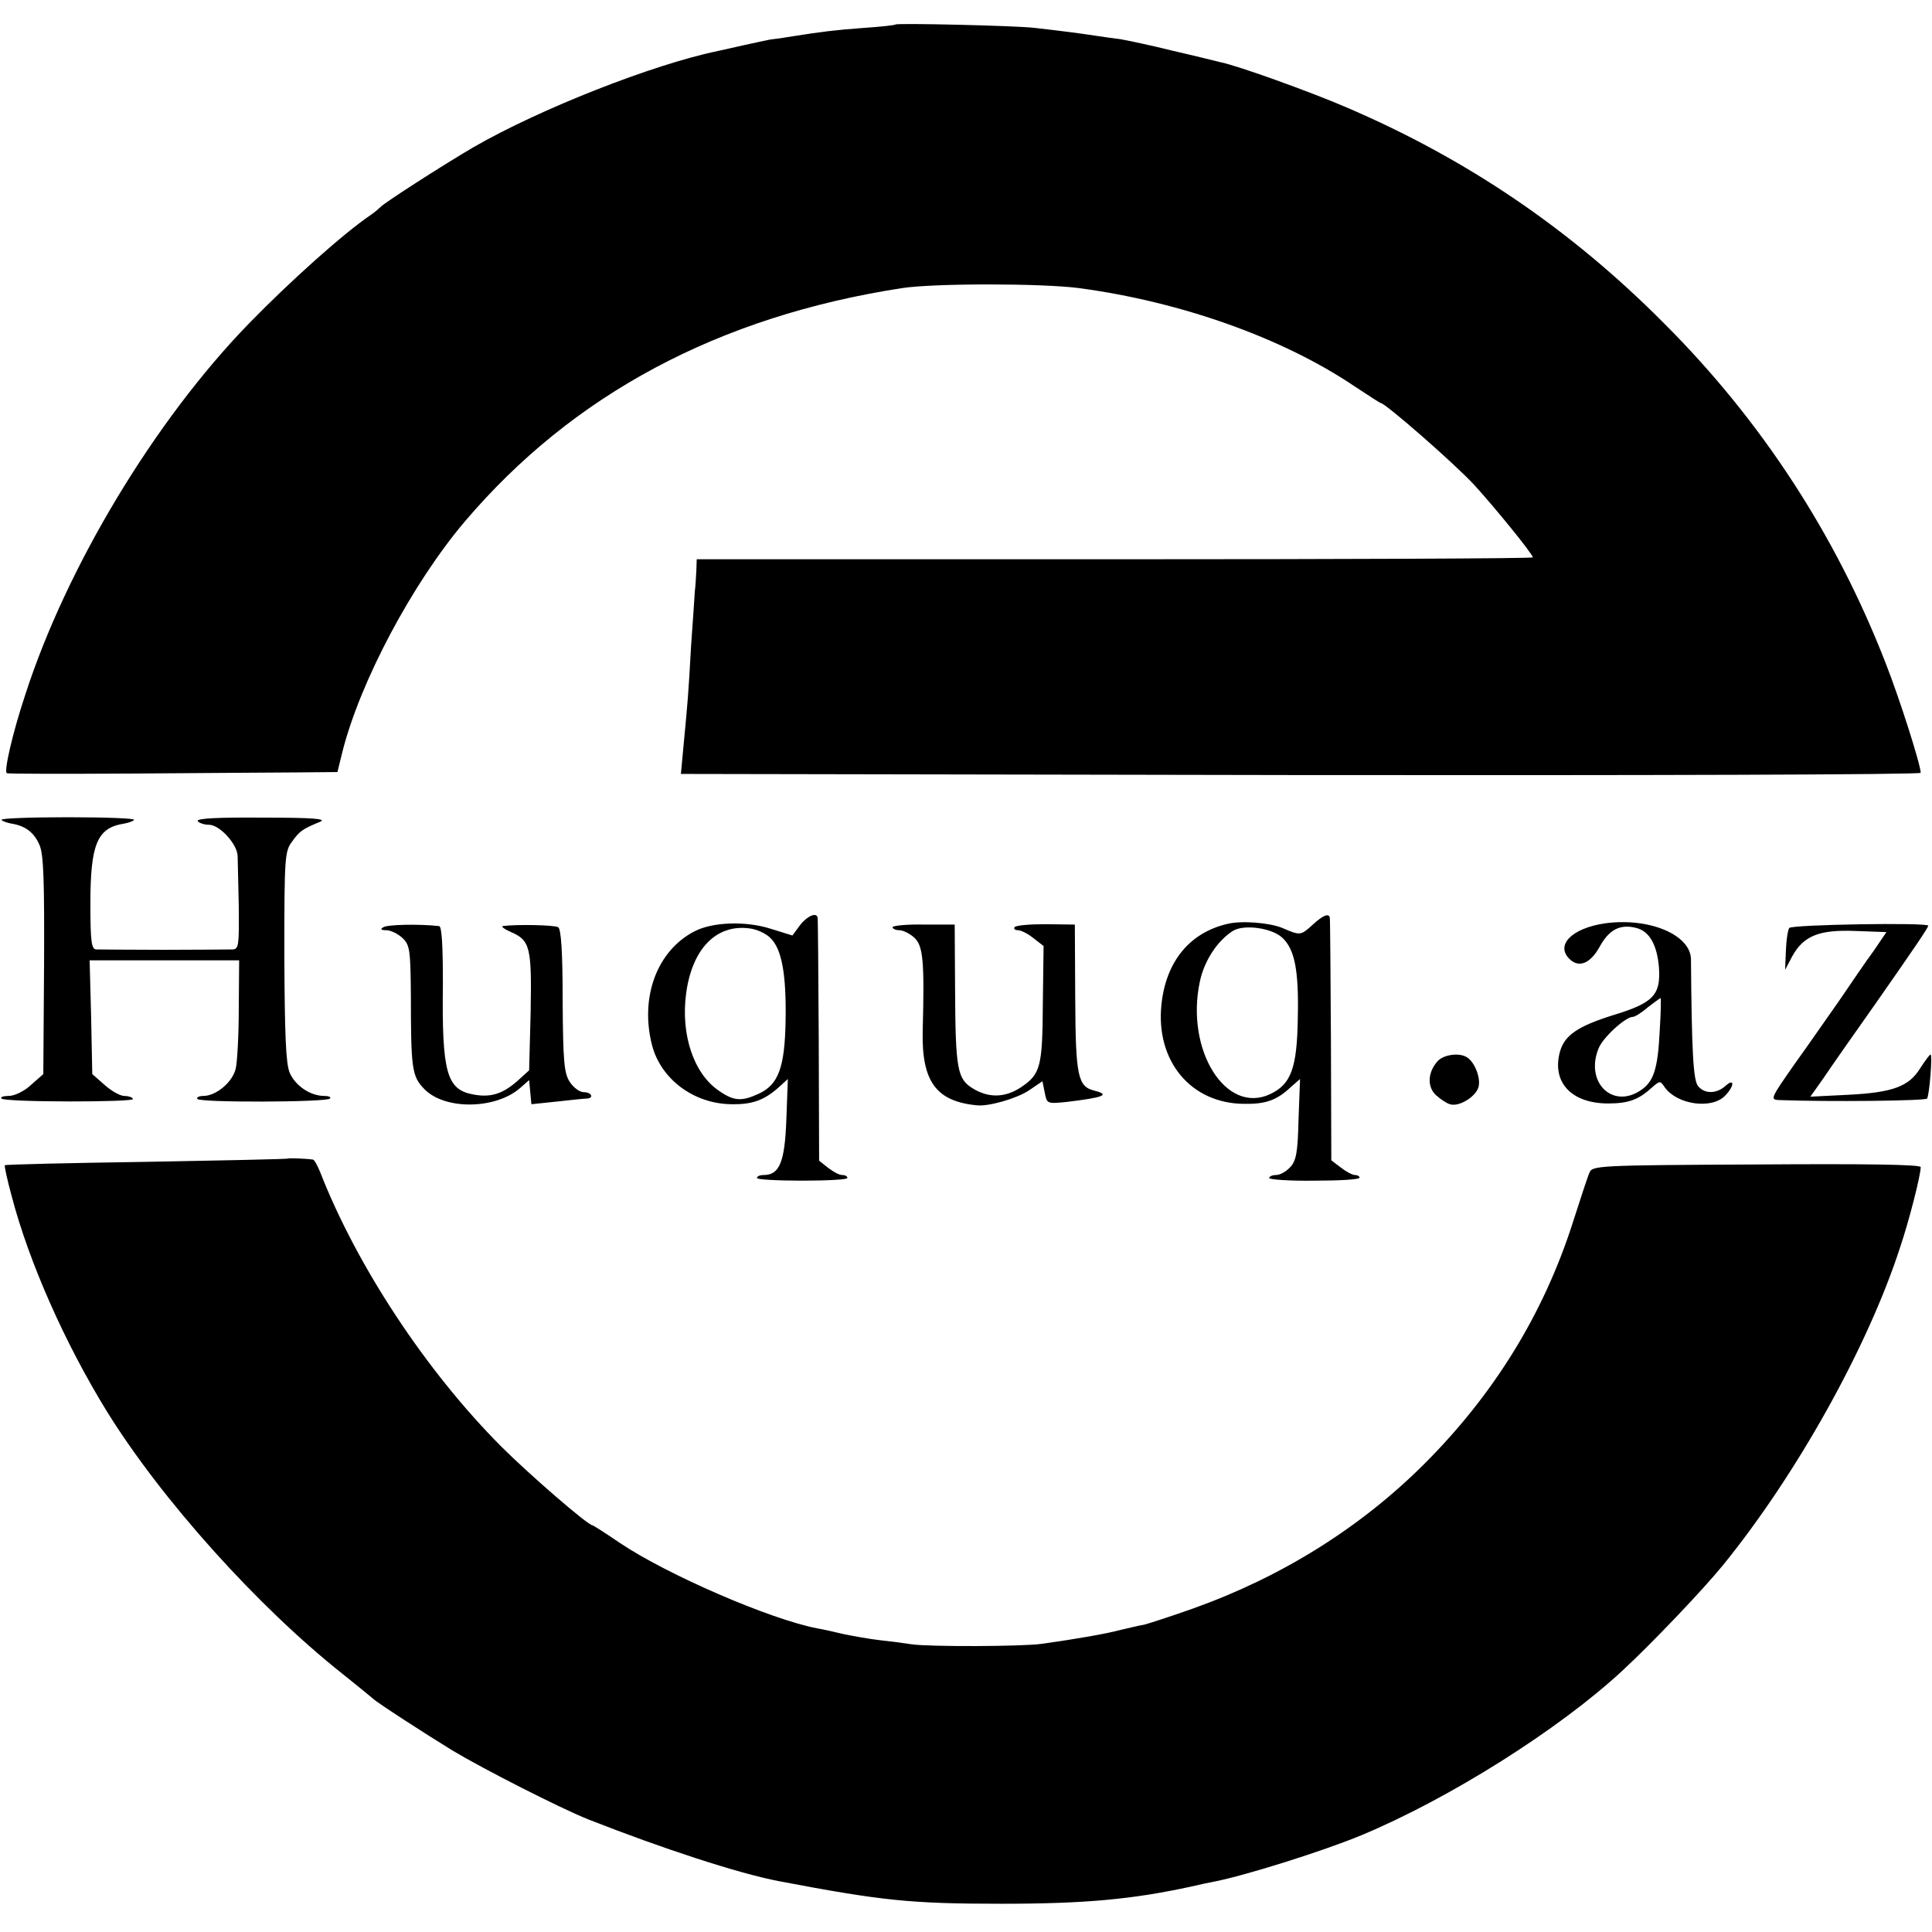
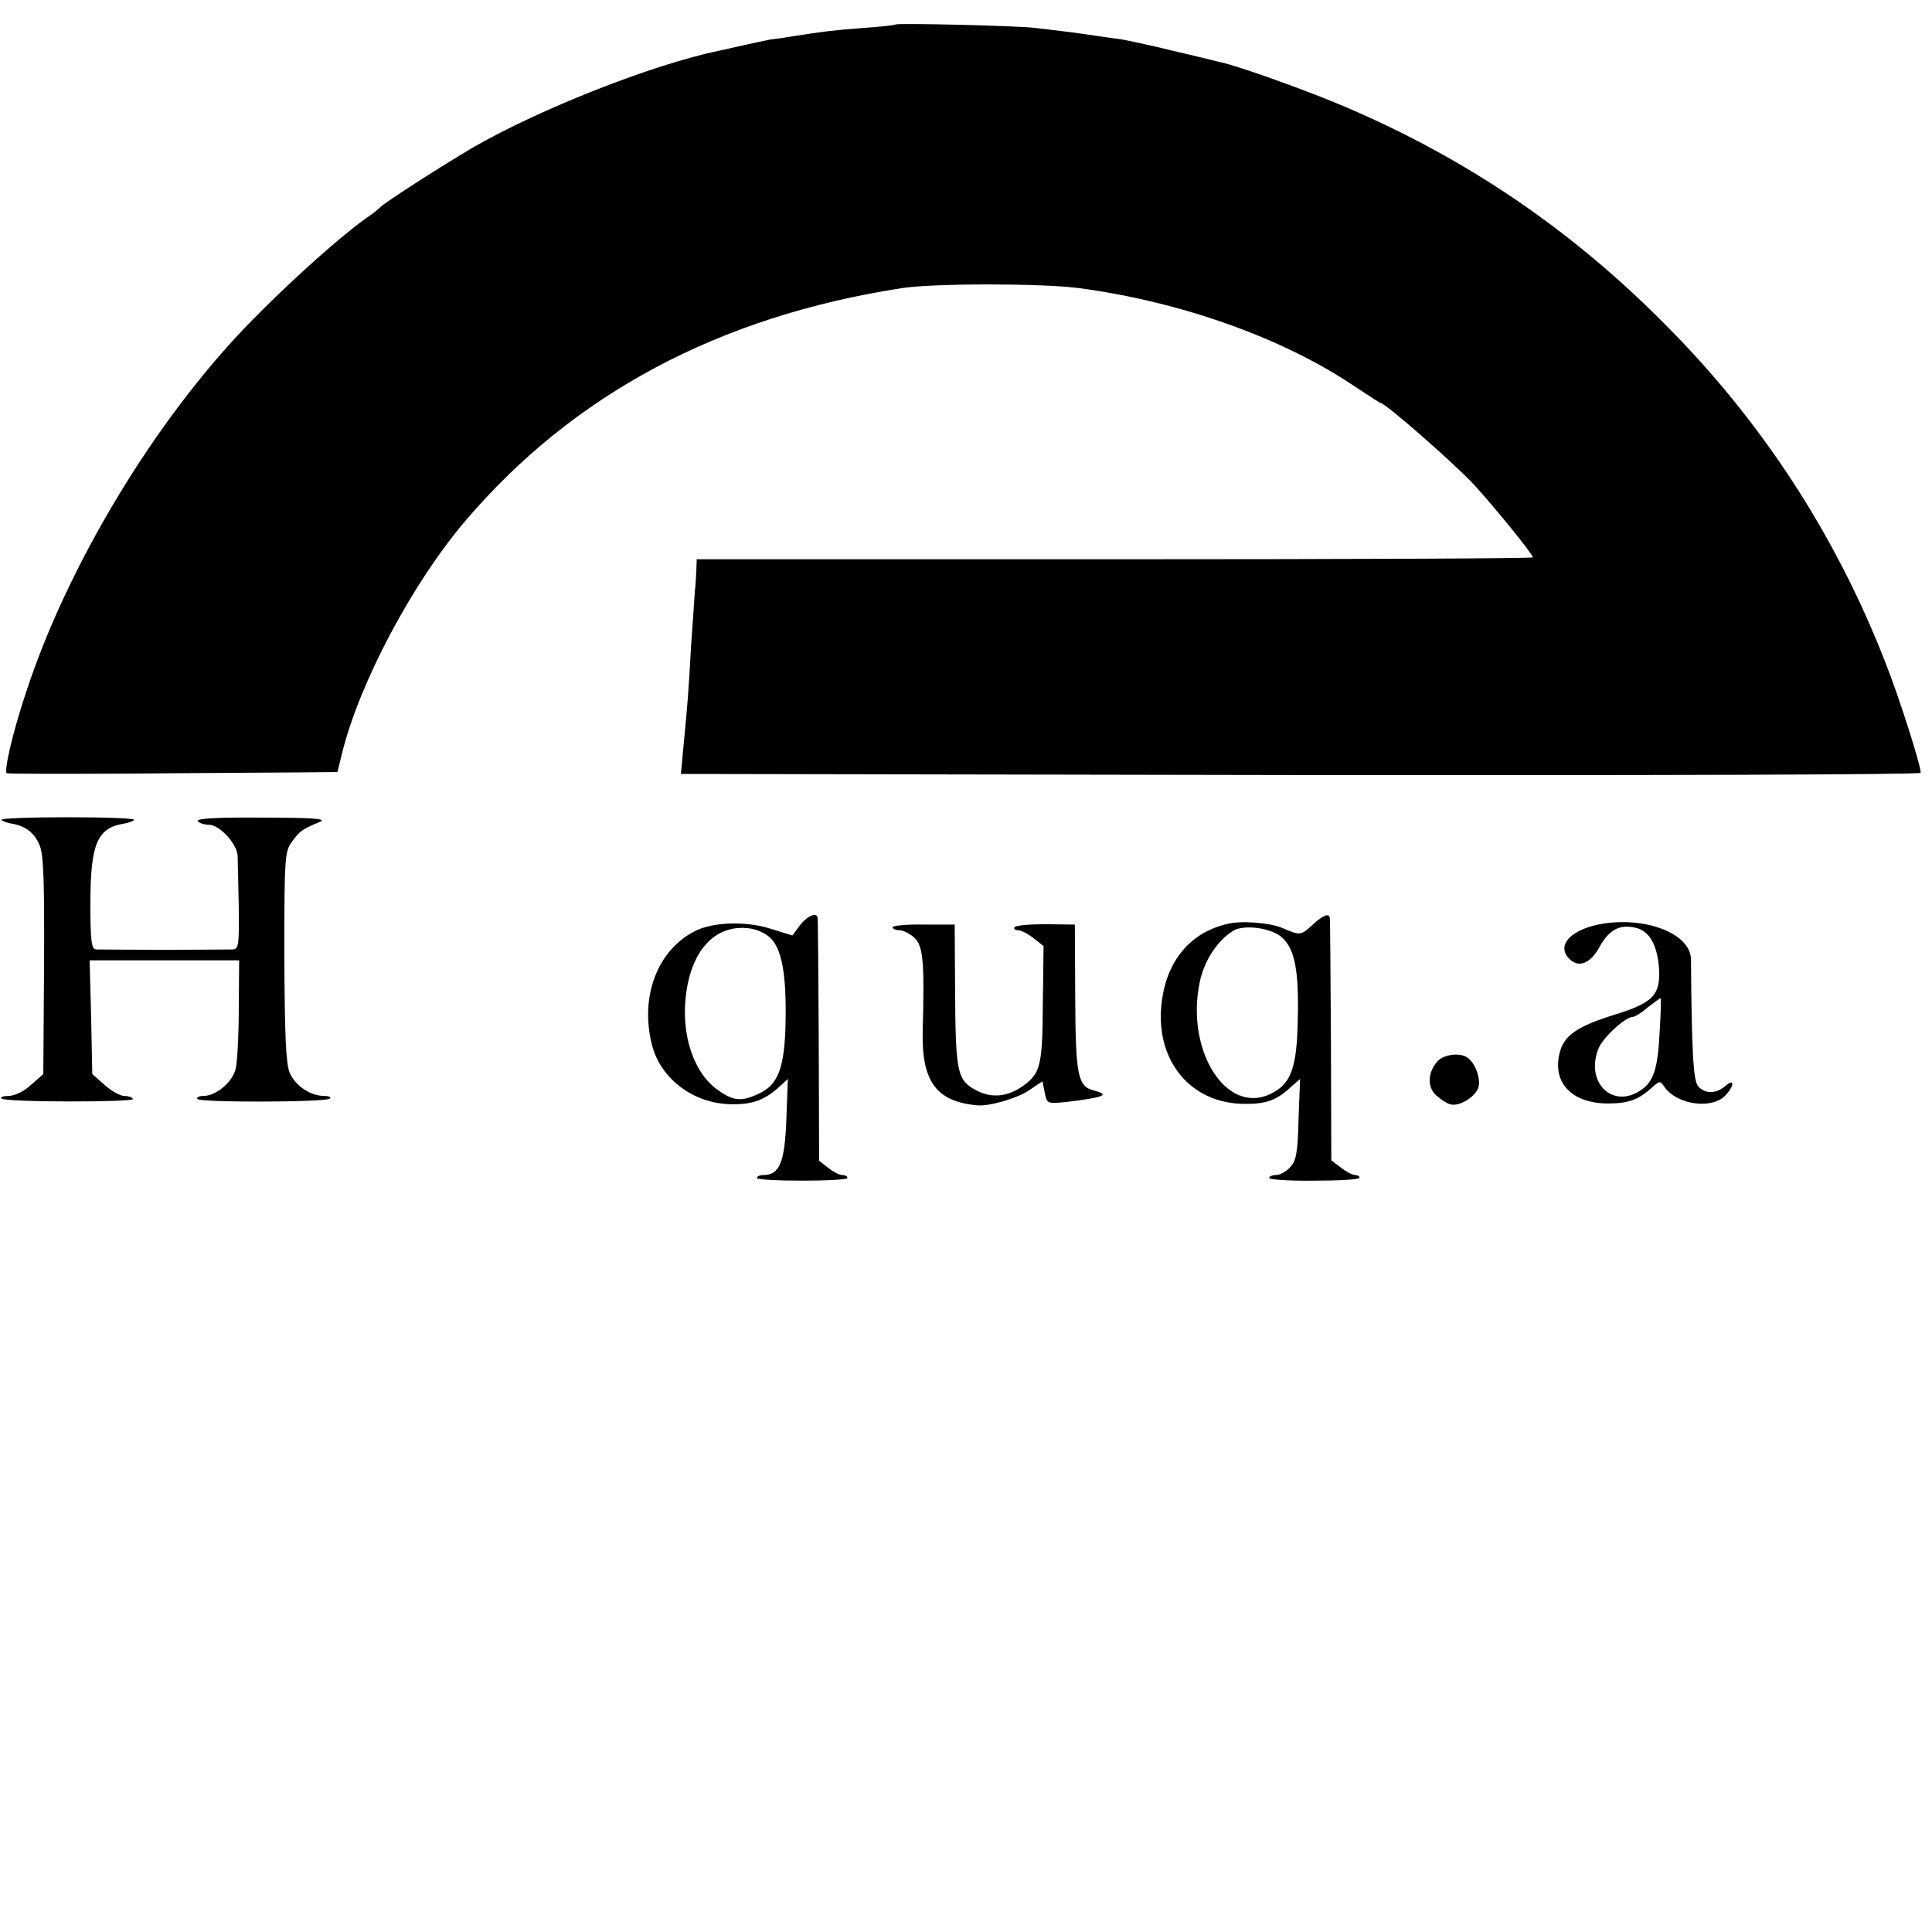
<svg xmlns="http://www.w3.org/2000/svg" version="1.0" width="513pt" height="513pt" viewBox="0 0 513 513" preserveAspectRatio="xMidYMid meet">
  <g transform="translate(0,513) scale(0.1,-0.1)" fill="#000000" stroke="none">
    <path d="M2378 5065 c-2 -2 -39 -6 -83 -9 -81 -6 -111 -10 -188 -22 -23 -4 -51 -8 -62 -9 -11 -2 -42 -9 -70 -15 -27 -6 -58 -13 -67 -15 -175 -36 -476 -155 -651 -256 -82 -48 -239 -149 -247 -159 -3 -3 -14 -13 -26 -21 -72 -49 -212 -174 -323 -288 -249 -256 -484 -645 -594 -986 -34 -102 -57 -204 -49 -208 4 -2 153 -2 332 -1 179 1 375 3 436 3 l110 1 13 53 c47 187 186 448 325 612 287 338 675 545 1161 620 85 13 371 13 470 0 270 -36 540 -132 729 -259 38 -25 70 -46 72 -46 12 0 195 -160 248 -217 53 -58 156 -184 156 -193 0 -3 -499 -5 -1110 -5 l-1110 0 -1 -30 c-1 -16 -2 -41 -4 -55 -1 -14 -5 -79 -10 -145 -7 -129 -9 -149 -20 -265 l-7 -75 1646 -3 c905 -1 1646 1 1646 6 0 21 -56 197 -93 291 -132 340 -330 644 -587 901 -249 251 -525 438 -845 575 -95 41 -289 111 -335 120 -8 2 -64 16 -125 30 -60 15 -123 28 -140 31 -16 2 -46 6 -65 9 -39 6 -84 12 -163 21 -51 6 -364 13 -369 9z" />
    <path d="M4 2953 c3 -4 16 -8 27 -10 37 -6 60 -24 74 -57 11 -25 13 -97 12 -320 l-2 -288 -33 -29 c-18 -17 -44 -29 -59 -29 -14 0 -23 -3 -19 -7 10 -10 356 -10 349 -1 -2 5 -13 8 -23 8 -11 0 -34 13 -52 29 l-33 29 -3 151 -4 151 199 0 198 0 -1 -127 c0 -71 -4 -143 -8 -160 -8 -36 -52 -73 -86 -73 -11 0 -19 -4 -16 -8 6 -10 342 -9 352 1 4 4 -3 7 -15 7 -37 0 -77 27 -92 62 -10 25 -13 99 -14 310 0 263 1 278 21 304 20 28 28 33 74 52 19 8 -20 11 -153 11 -116 1 -176 -2 -172 -9 3 -5 17 -10 30 -10 28 0 75 -51 76 -83 0 -12 2 -73 3 -134 1 -102 0 -113 -16 -114 -10 0 -92 -1 -183 -1 -91 0 -172 1 -180 1 -12 1 -15 21 -15 121 0 159 18 202 89 213 11 2 24 6 27 10 4 4 -75 7 -176 7 -101 0 -180 -3 -176 -7z" />
    <path d="M2124 2673 l-20 -27 -58 18 c-66 21 -154 18 -202 -7 -99 -51 -145 -174 -113 -301 23 -91 111 -157 211 -158 55 -1 87 10 127 46 l23 21 -4 -107 c-4 -113 -18 -148 -60 -148 -10 0 -18 -3 -18 -8 0 -4 54 -7 120 -7 66 0 120 3 120 7 0 5 -6 8 -14 8 -8 0 -24 9 -37 19 l-24 19 -1 319 c-1 175 -2 321 -3 326 -2 16 -28 5 -47 -20z m-79 -33 c31 -29 43 -97 41 -219 -2 -125 -19 -171 -71 -195 -45 -21 -66 -20 -105 7 -68 45 -103 150 -88 260 16 118 80 183 167 172 19 -2 44 -13 56 -25z" />
    <path d="M3486 2675 c-32 -29 -33 -30 -81 -9 -34 14 -108 20 -145 11 -101 -23 -164 -100 -176 -214 -16 -150 78 -263 219 -264 57 -1 87 9 125 45 l24 21 -4 -106 c-2 -88 -6 -111 -22 -128 -11 -12 -27 -21 -38 -21 -10 0 -18 -4 -18 -8 0 -4 54 -8 120 -7 66 0 120 3 120 8 0 4 -6 7 -12 7 -7 0 -24 9 -38 20 l-25 19 -1 318 c-1 175 -2 321 -3 326 -2 13 -18 7 -45 -18z m-81 -35 c33 -31 44 -87 41 -214 -2 -132 -18 -175 -73 -201 -118 -56 -226 117 -187 299 12 56 47 109 89 135 30 17 102 7 130 -19z" />
    <path d="M4260 2678 c-86 -13 -130 -57 -93 -94 25 -25 56 -13 81 33 25 45 54 60 97 49 35 -9 55 -45 60 -105 5 -73 -15 -94 -120 -126 -96 -30 -131 -54 -143 -98 -22 -81 31 -137 128 -137 54 0 81 10 116 42 22 19 22 19 35 0 33 -45 123 -58 159 -22 25 25 27 49 2 27 -24 -22 -56 -22 -73 -1 -13 15 -17 92 -19 336 0 66 -112 113 -230 96z m147 -285 c-5 -102 -16 -136 -52 -159 -75 -49 -147 24 -110 113 12 29 71 83 91 83 5 0 23 11 39 25 17 13 32 24 34 25 2 0 1 -39 -2 -87z" />
-     <path d="M1018 2668 c-9 -5 -7 -8 8 -8 11 0 30 -9 42 -20 20 -19 22 -30 23 -153 0 -195 3 -215 35 -248 54 -57 190 -55 255 2 l24 21 3 -32 3 -32 67 7 c37 4 73 8 80 8 20 1 13 17 -8 17 -11 0 -27 12 -37 27 -15 23 -18 53 -19 216 0 128 -4 191 -12 195 -9 6 -113 8 -147 3 -5 -1 4 -8 22 -16 51 -22 55 -41 52 -212 l-4 -155 -32 -29 c-39 -34 -71 -44 -117 -35 -70 13 -83 58 -80 294 0 104 -3 152 -10 153 -55 6 -138 4 -148 -3z" />
    <path d="M2370 2668 c0 -4 8 -8 18 -8 10 0 28 -9 40 -20 23 -22 27 -60 22 -248 -3 -134 36 -187 145 -197 31 -3 104 18 136 39 l37 25 6 -30 c6 -30 6 -30 58 -25 99 12 117 19 74 30 -44 11 -50 37 -51 246 l-1 195 -78 1 c-42 0 -79 -3 -82 -8 -3 -4 1 -8 9 -8 8 0 26 -9 41 -21 l27 -21 -2 -153 c-1 -168 -6 -187 -58 -222 -42 -28 -86 -29 -128 -3 -41 25 -46 50 -47 265 l-1 170 -82 0 c-46 1 -83 -3 -83 -7z" />
-     <path d="M4751 2666 c-4 -6 -8 -33 -9 -61 l-2 -50 19 36 c30 54 71 71 168 67 l82 -3 -34 -50 c-20 -27 -60 -86 -90 -130 -31 -44 -85 -122 -121 -172 -63 -90 -64 -93 -40 -94 136 -5 389 -2 393 4 6 10 15 117 9 117 -2 0 -14 -16 -27 -36 -30 -49 -73 -65 -192 -71 l-100 -5 34 48 c18 27 81 117 139 199 105 150 140 202 140 207 0 9 -362 3 -369 -6z" />
    <path d="M3817 2312 c-26 -29 -28 -68 -4 -90 12 -11 29 -22 37 -24 24 -8 69 20 76 46 6 24 -10 65 -30 78 -20 14 -63 8 -79 -10z" />
-     <path d="M767 2054 c-1 -2 -171 -5 -377 -9 -206 -3 -375 -7 -377 -9 -2 -1 6 -38 18 -82 46 -176 142 -392 253 -572 145 -234 400 -518 626 -697 41 -33 77 -62 80 -65 8 -9 141 -95 213 -139 80 -48 284 -152 359 -182 196 -77 397 -143 506 -164 274 -52 349 -60 592 -60 223 0 347 12 500 45 25 6 54 12 65 14 82 16 289 81 390 123 233 97 525 281 693 437 78 72 215 216 267 280 195 240 384 578 470 843 25 74 55 193 55 214 0 7 -150 9 -436 7 -428 -2 -437 -3 -444 -23 -5 -11 -24 -70 -44 -132 -78 -243 -210 -457 -397 -643 -169 -168 -378 -298 -611 -381 -59 -21 -118 -40 -130 -43 -13 -2 -41 -9 -63 -14 -37 -10 -117 -24 -210 -37 -51 -7 -298 -8 -345 -1 -19 3 -57 8 -85 11 -27 3 -70 11 -95 16 -25 6 -56 13 -69 15 -126 24 -400 143 -525 227 -38 26 -71 47 -73 47 -12 0 -168 135 -243 210 -198 199 -382 477 -480 728 -7 17 -15 32 -19 33 -22 3 -62 4 -64 3z" />
+     <path d="M767 2054 z" />
  </g>
</svg>